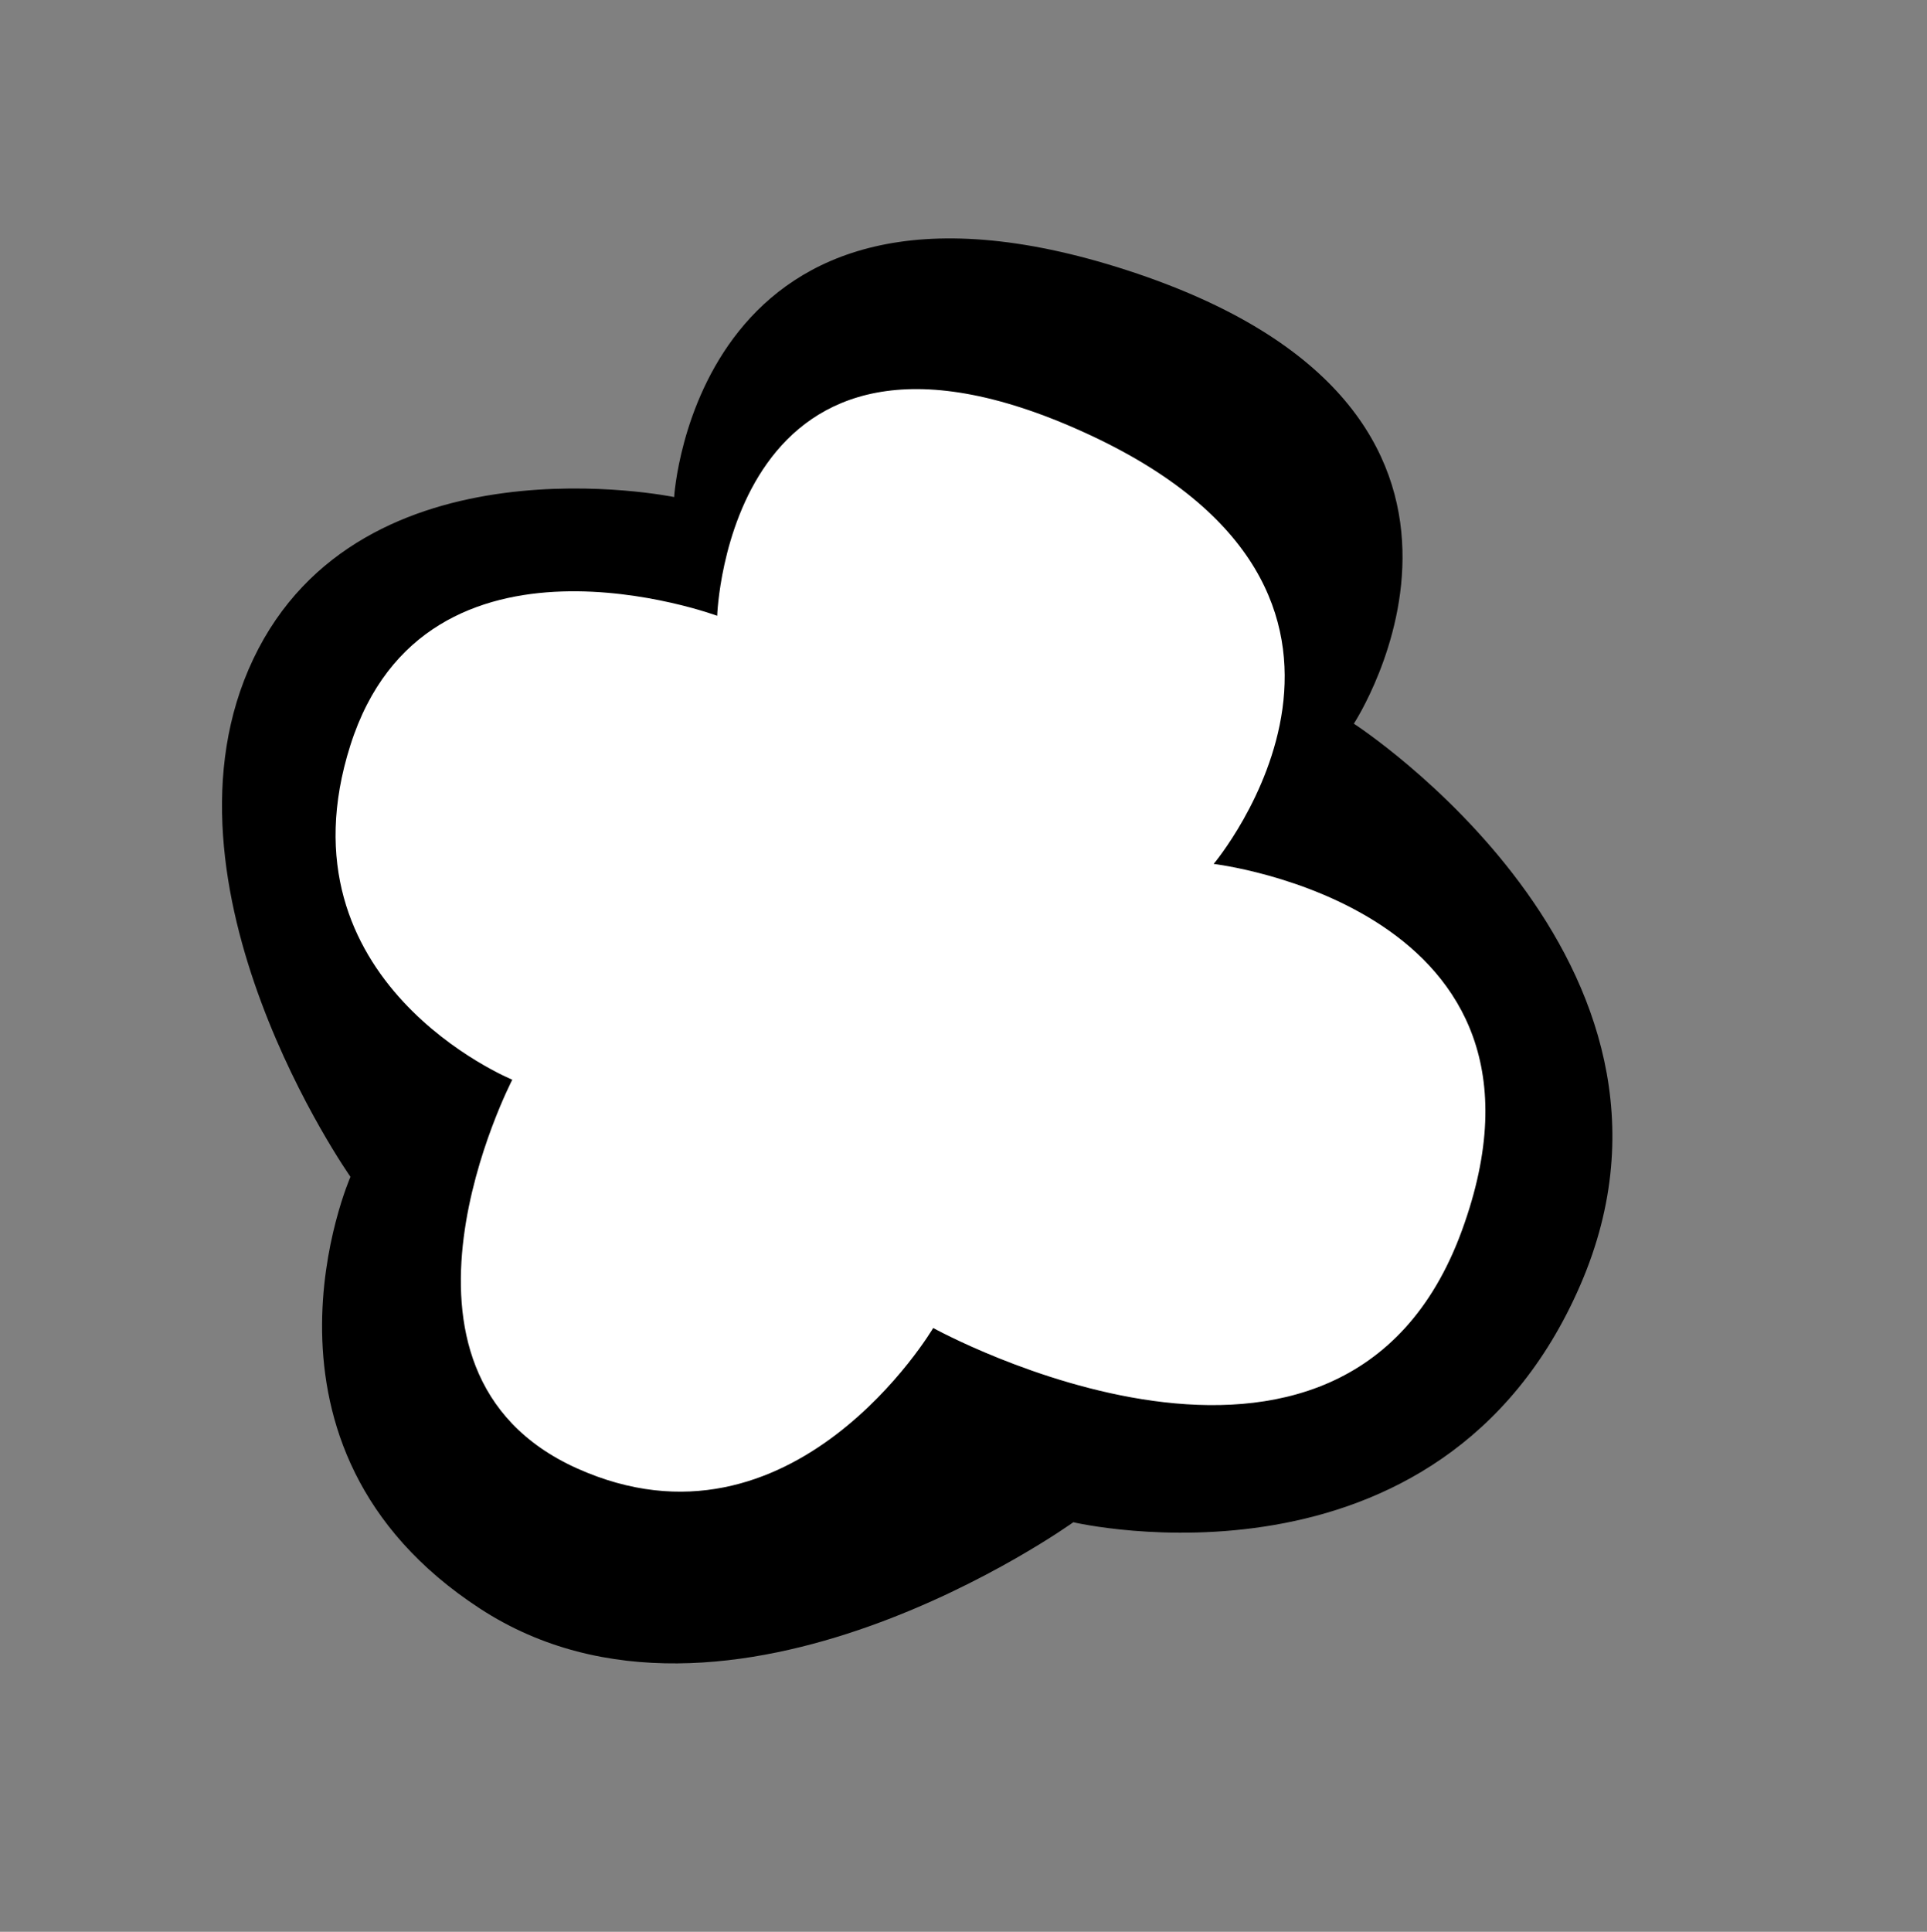
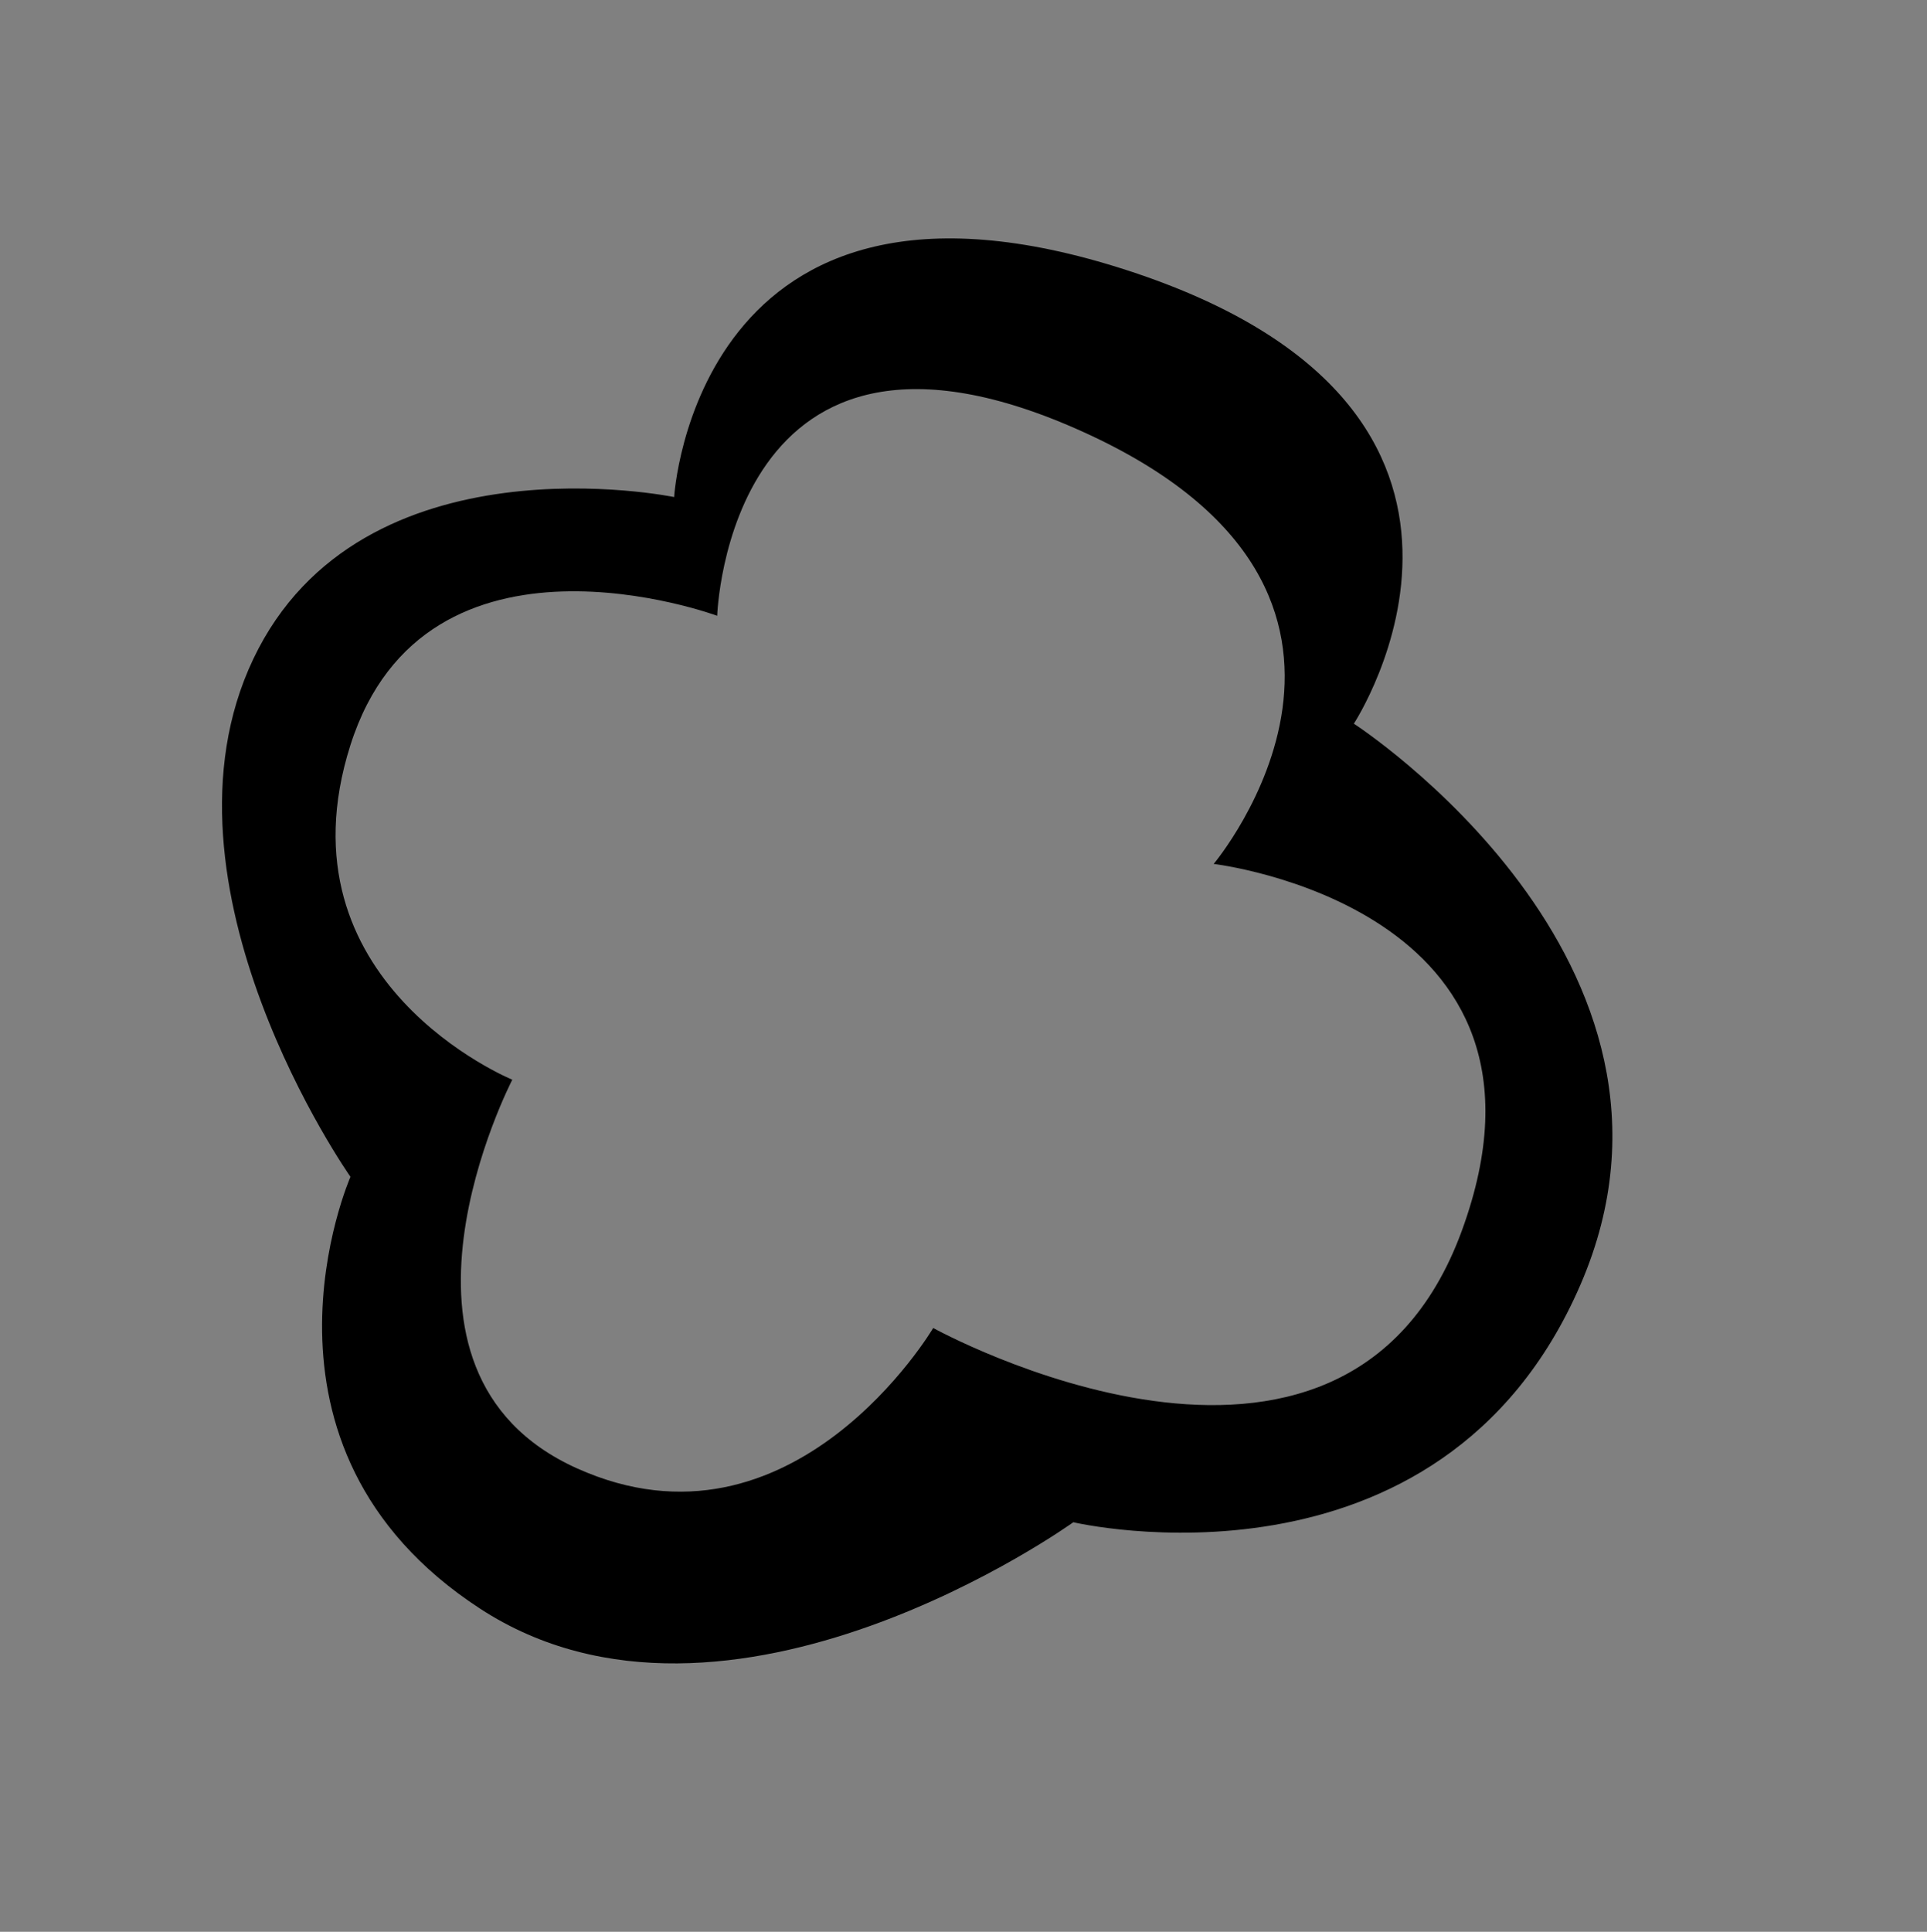
<svg xmlns="http://www.w3.org/2000/svg" version="1.1" id="Layer_1" x="0px" y="0px" width="24.886px" height="24.943px" viewBox="0 0 24.886 24.943" enable-background="new 0 0 24.886 24.943" xml:space="preserve">
  <rect x="0" y="0" width="24.886" height="24.943" fill="#808080" stroke="none" />
-   <path fill="#FFFFFF" d="M19.64,12.259c-2.391-0.794-3.16-3.595-2.307-5.693c-0.906-0.471-1.527-1.258-1.846-2.171  c-0.096-0.001-0.176-0.02-0.266-0.026C15.111,4.375,15.011,4.4,14.896,4.4c-1.084,0-1.939-0.348-2.587-0.887  c-0.252,0.035-0.504,0.049-0.753,0.032c-0.331,0.32-0.724,0.585-1.186,0.77C9.88,5.813,8.63,7.027,6.58,7.027  c-0.316,0-0.609-0.038-0.889-0.092C5.656,7.003,5.634,7.077,5.596,7.143C5.181,7.85,4.416,8.607,3.584,8.927  c-0.141,0.411-0.355,0.8-0.601,1.144c0.055,0.191,0.096,0.388,0.127,0.585c0.422,0.64,0.657,1.394,0.705,2.17  c1.288,1,1.774,2.763,1.446,4.342c0.112,0.534,0.125,1.089,0.053,1.632c1.502,0.014,2.566,0.688,3.223,1.639  c0.287-0.066,0.582-0.111,0.889-0.111c0.547,0,1.09-0.013,1.635-0.051c0.031-0.008,0.064-0.012,0.098-0.019  c0.227-0.053,0.451-0.075,0.678-0.095c0.67-0.814,1.682-1.368,3.061-1.368c0.838,0,1.527,0.218,2.105,0.558  c1.754-1.768,2.688-4.218,2.805-6.72C19.751,12.508,19.683,12.389,19.64,12.259z" />
  <path d="M17.484,9.344c0,0,2.648-4.041-2.924-5.853C8.985,1.68,8.706,6.418,8.706,6.418S4.665,5.582,3.272,8.507  c-1.393,2.927,1.254,6.688,1.254,6.688S2.992,18.68,6.199,20.77c3.204,2.09,7.662-1.115,7.662-1.115s4.738,1.115,6.549-3.065  C22.222,12.409,17.484,9.344,17.484,9.344z M18.878,15.893c-1.531,4.18-6.826,1.254-6.826,1.254s-1.812,3.066-4.601,1.812  c-2.787-1.255-0.835-5.018-0.835-5.018s-3.066-1.253-2.091-4.319C5.5,6.557,9.262,7.951,9.262,7.951S9.403,3.491,14,5.582  c4.6,2.091,1.674,5.573,1.674,5.573S20.41,11.712,18.878,15.893z" />
</svg>